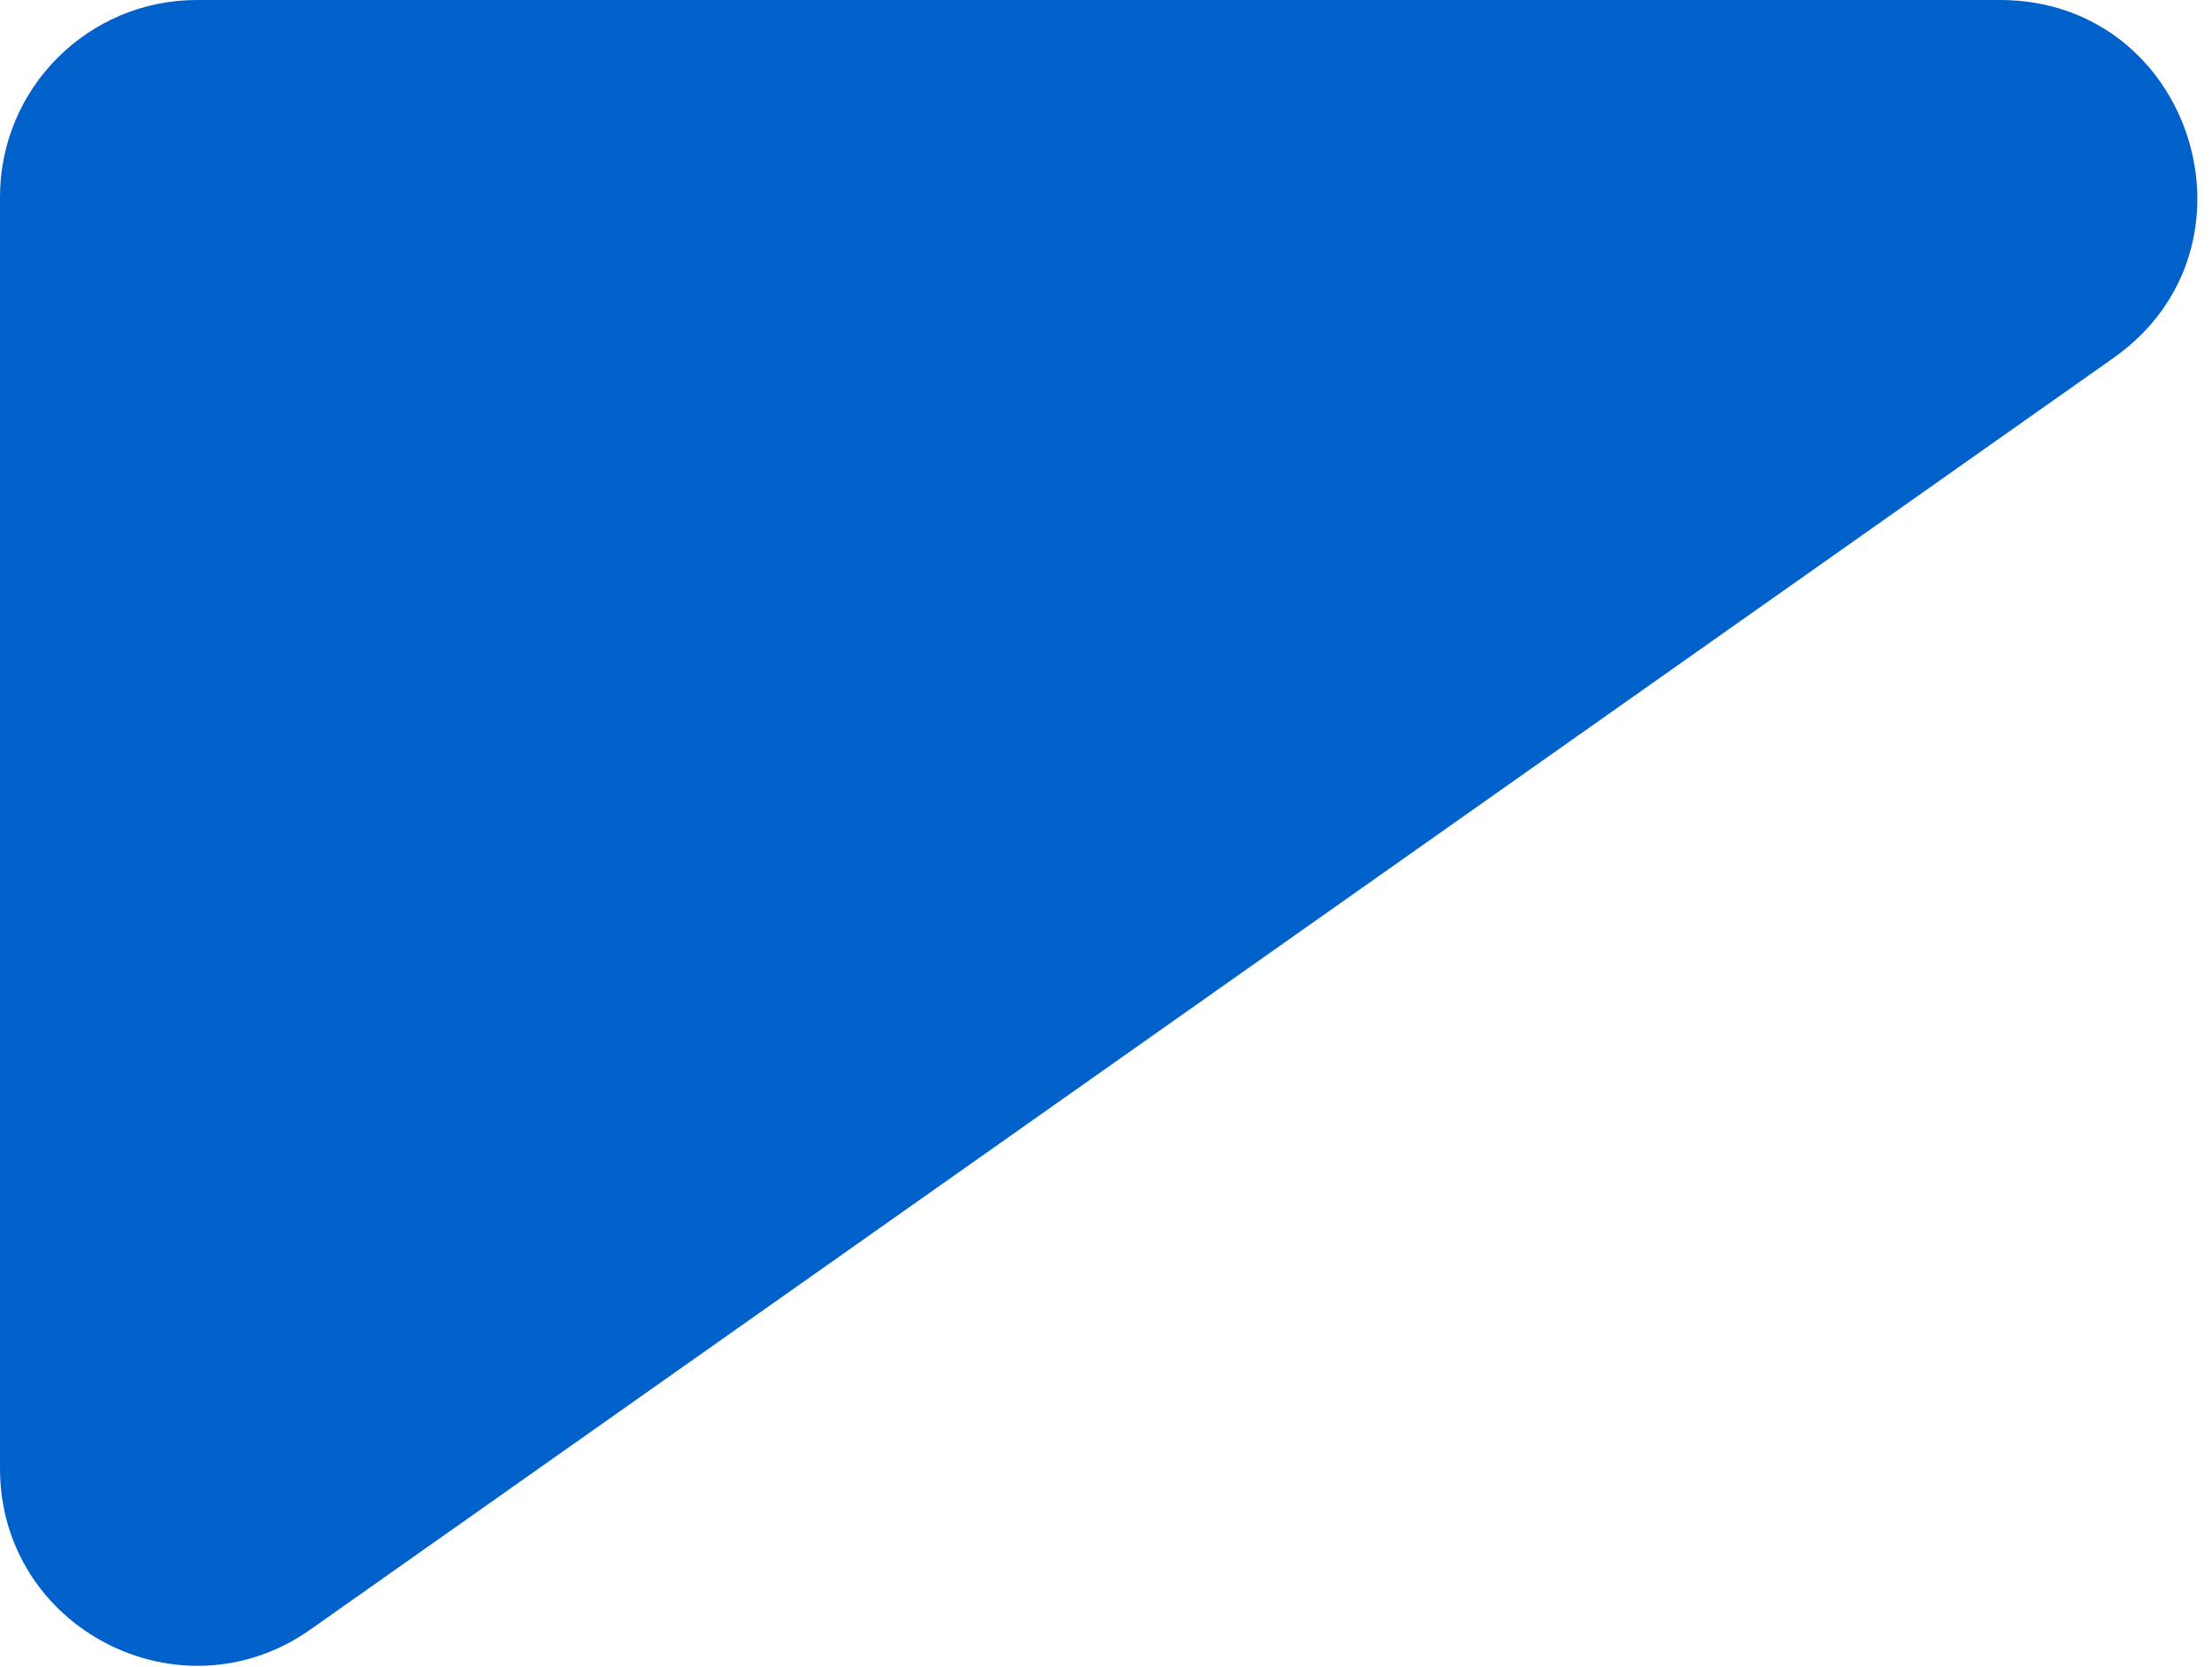
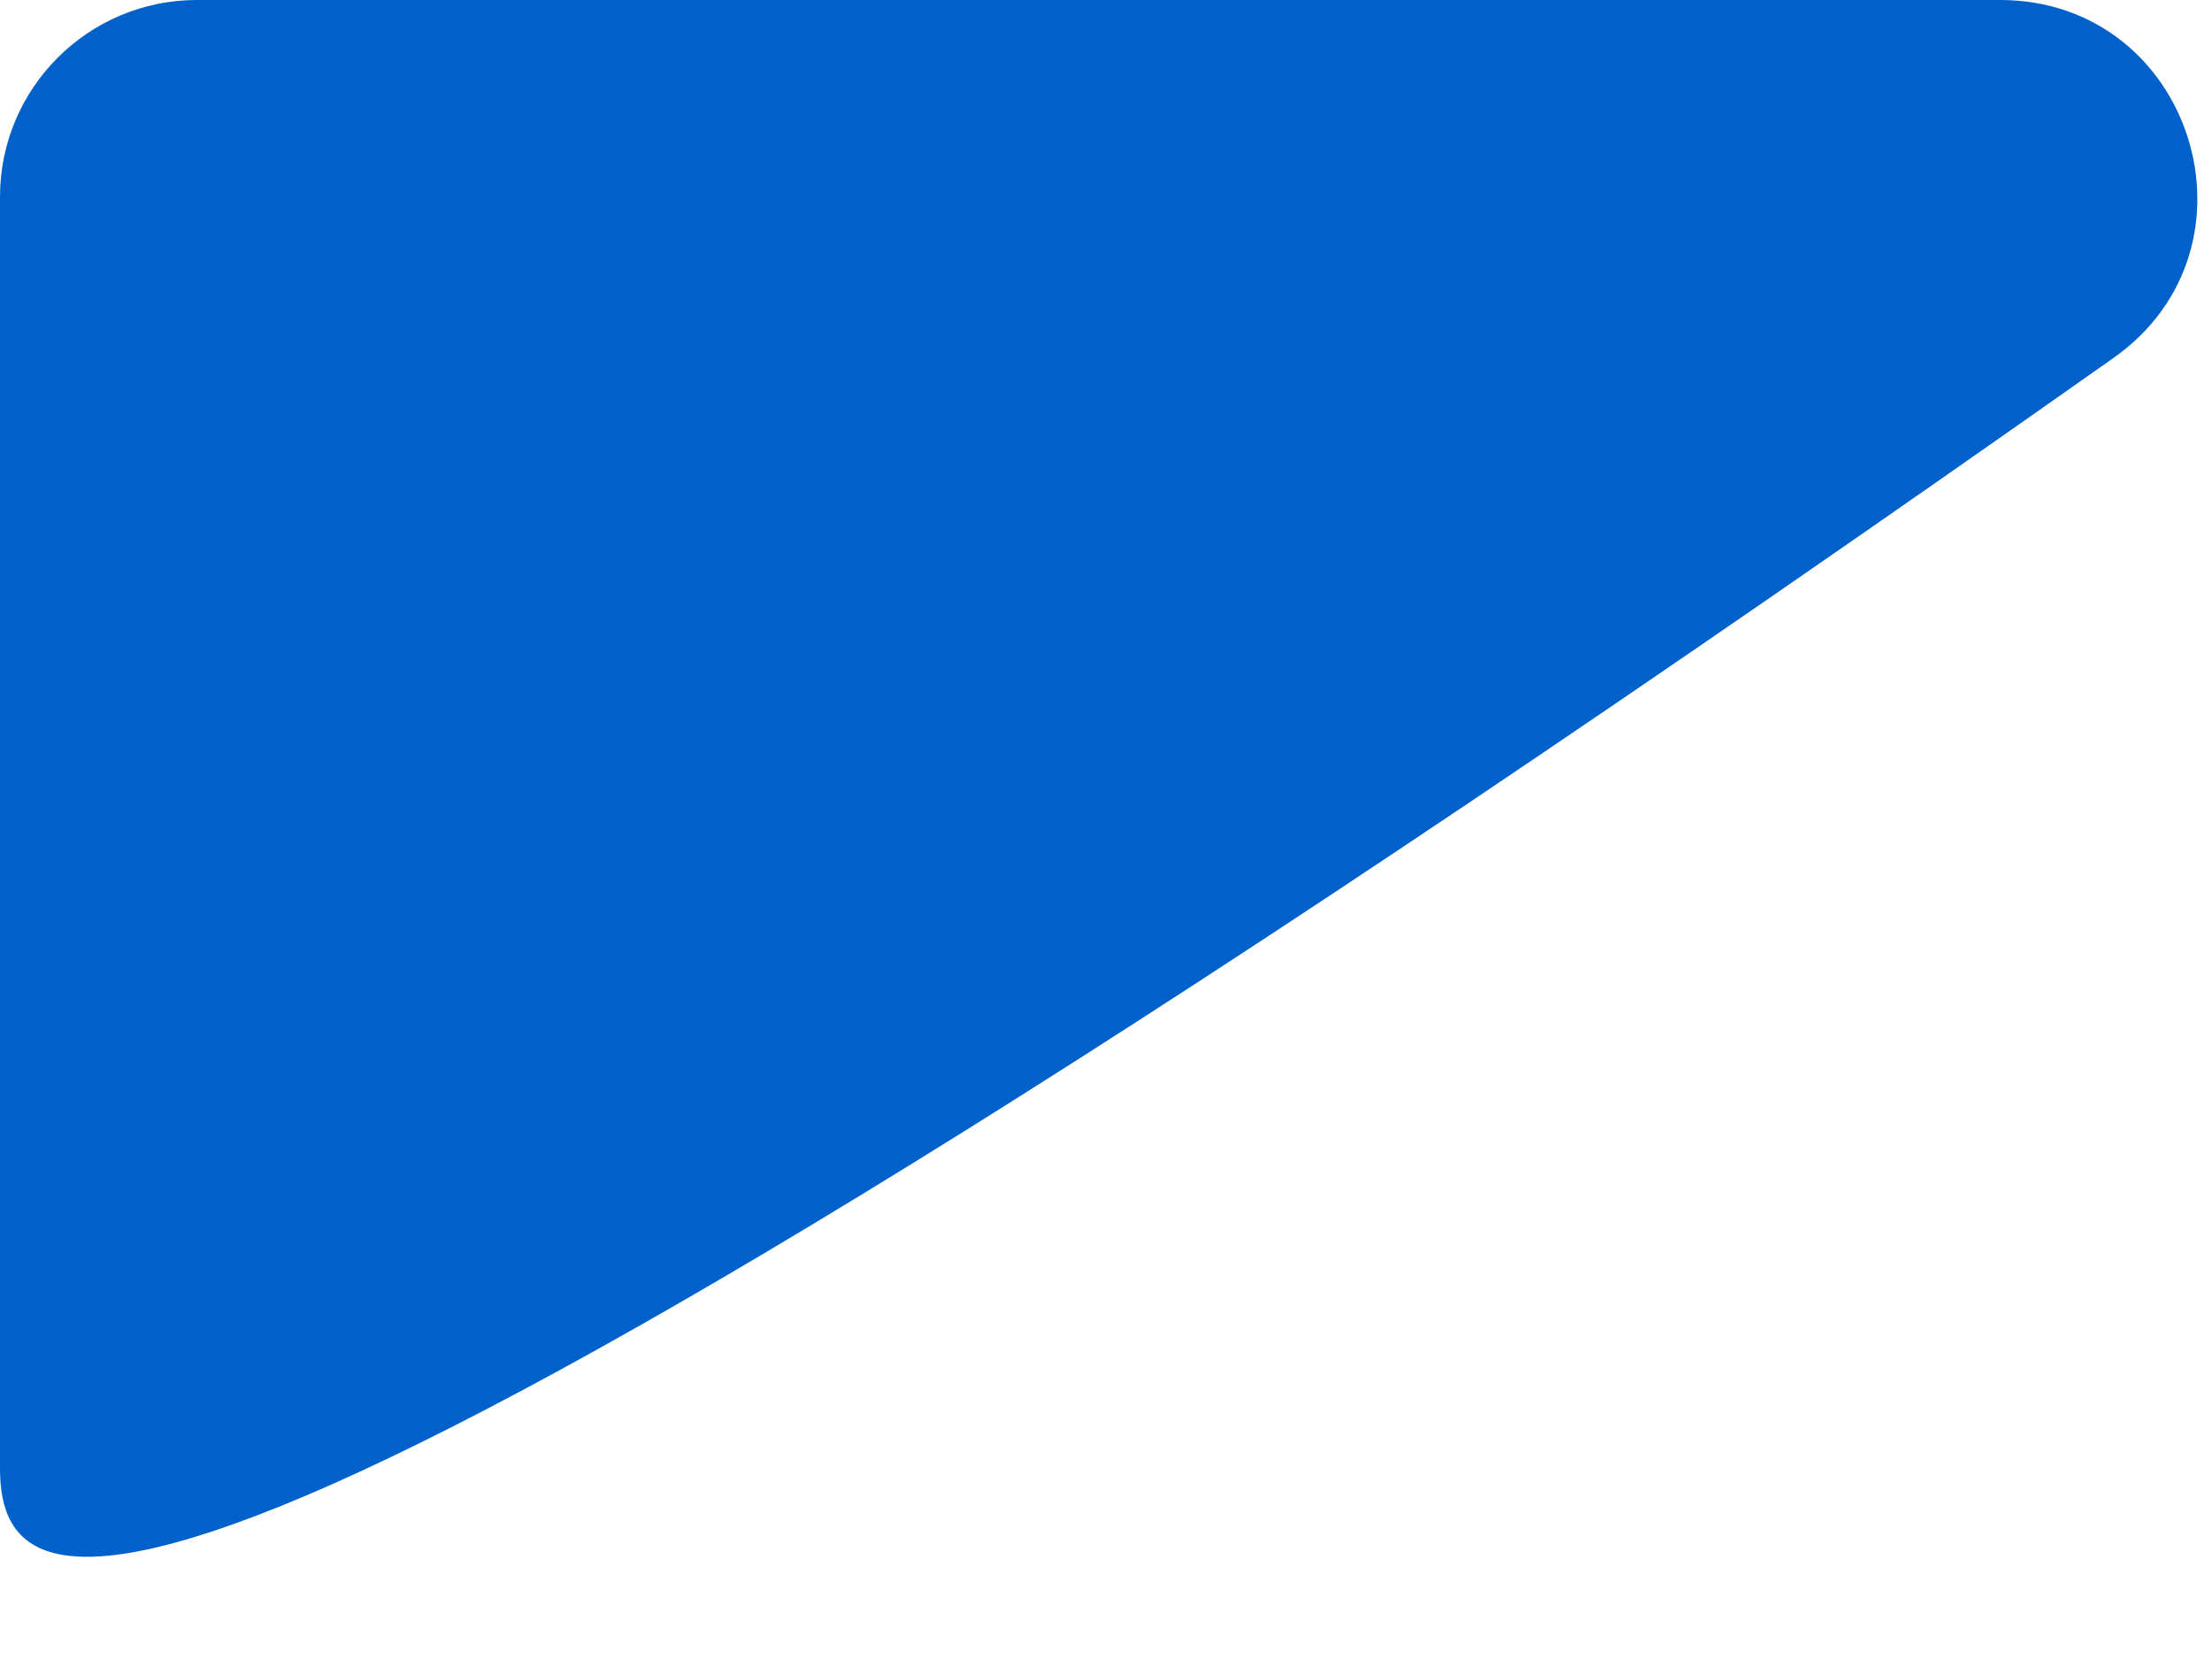
<svg xmlns="http://www.w3.org/2000/svg" width="146" height="110" viewBox="0 0 146 110" fill="none">
-   <path d="M0 13C0 5.82 5.82 0 13 0H132.008C144.695 0 149.869 16.312 139.5 23.624L20.492 107.549C11.88 113.622 0 107.463 0 96.925V13Z" fill="#0061CA" />
+   <path d="M0 13C0 5.82 5.82 0 13 0H132.008C144.695 0 149.869 16.312 139.5 23.624C11.88 113.622 0 107.463 0 96.925V13Z" fill="#0061CA" />
</svg>